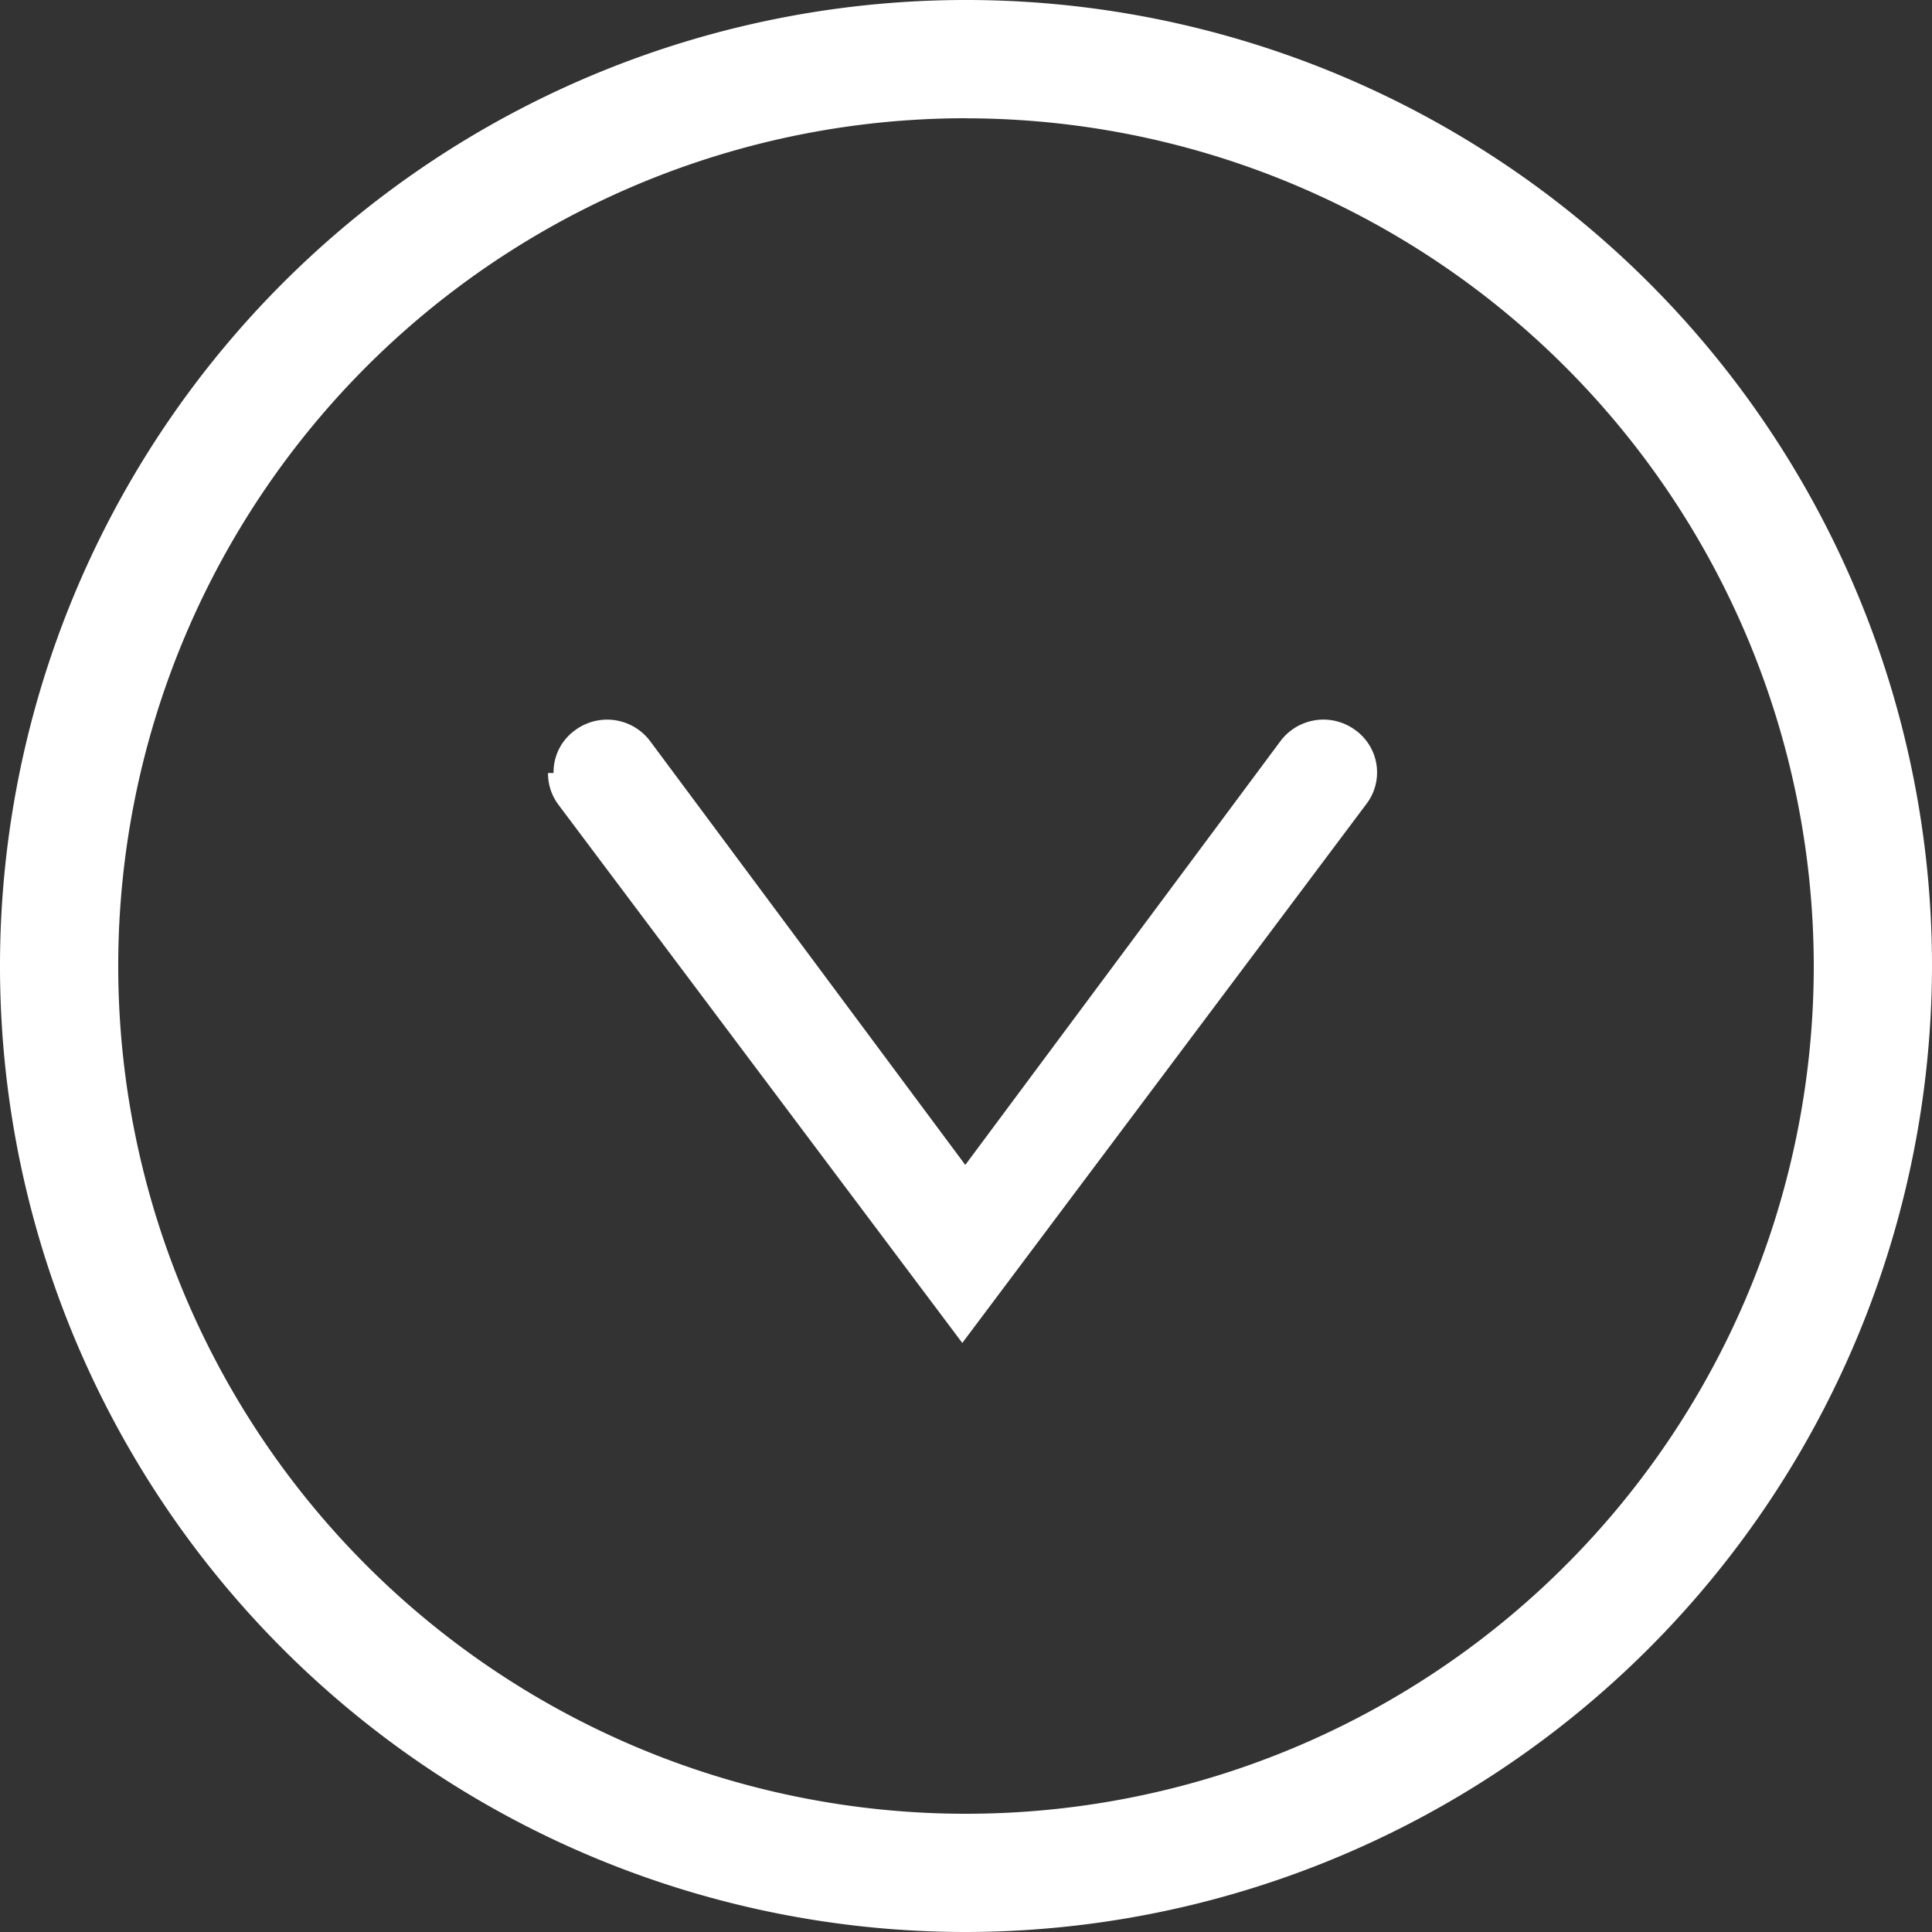
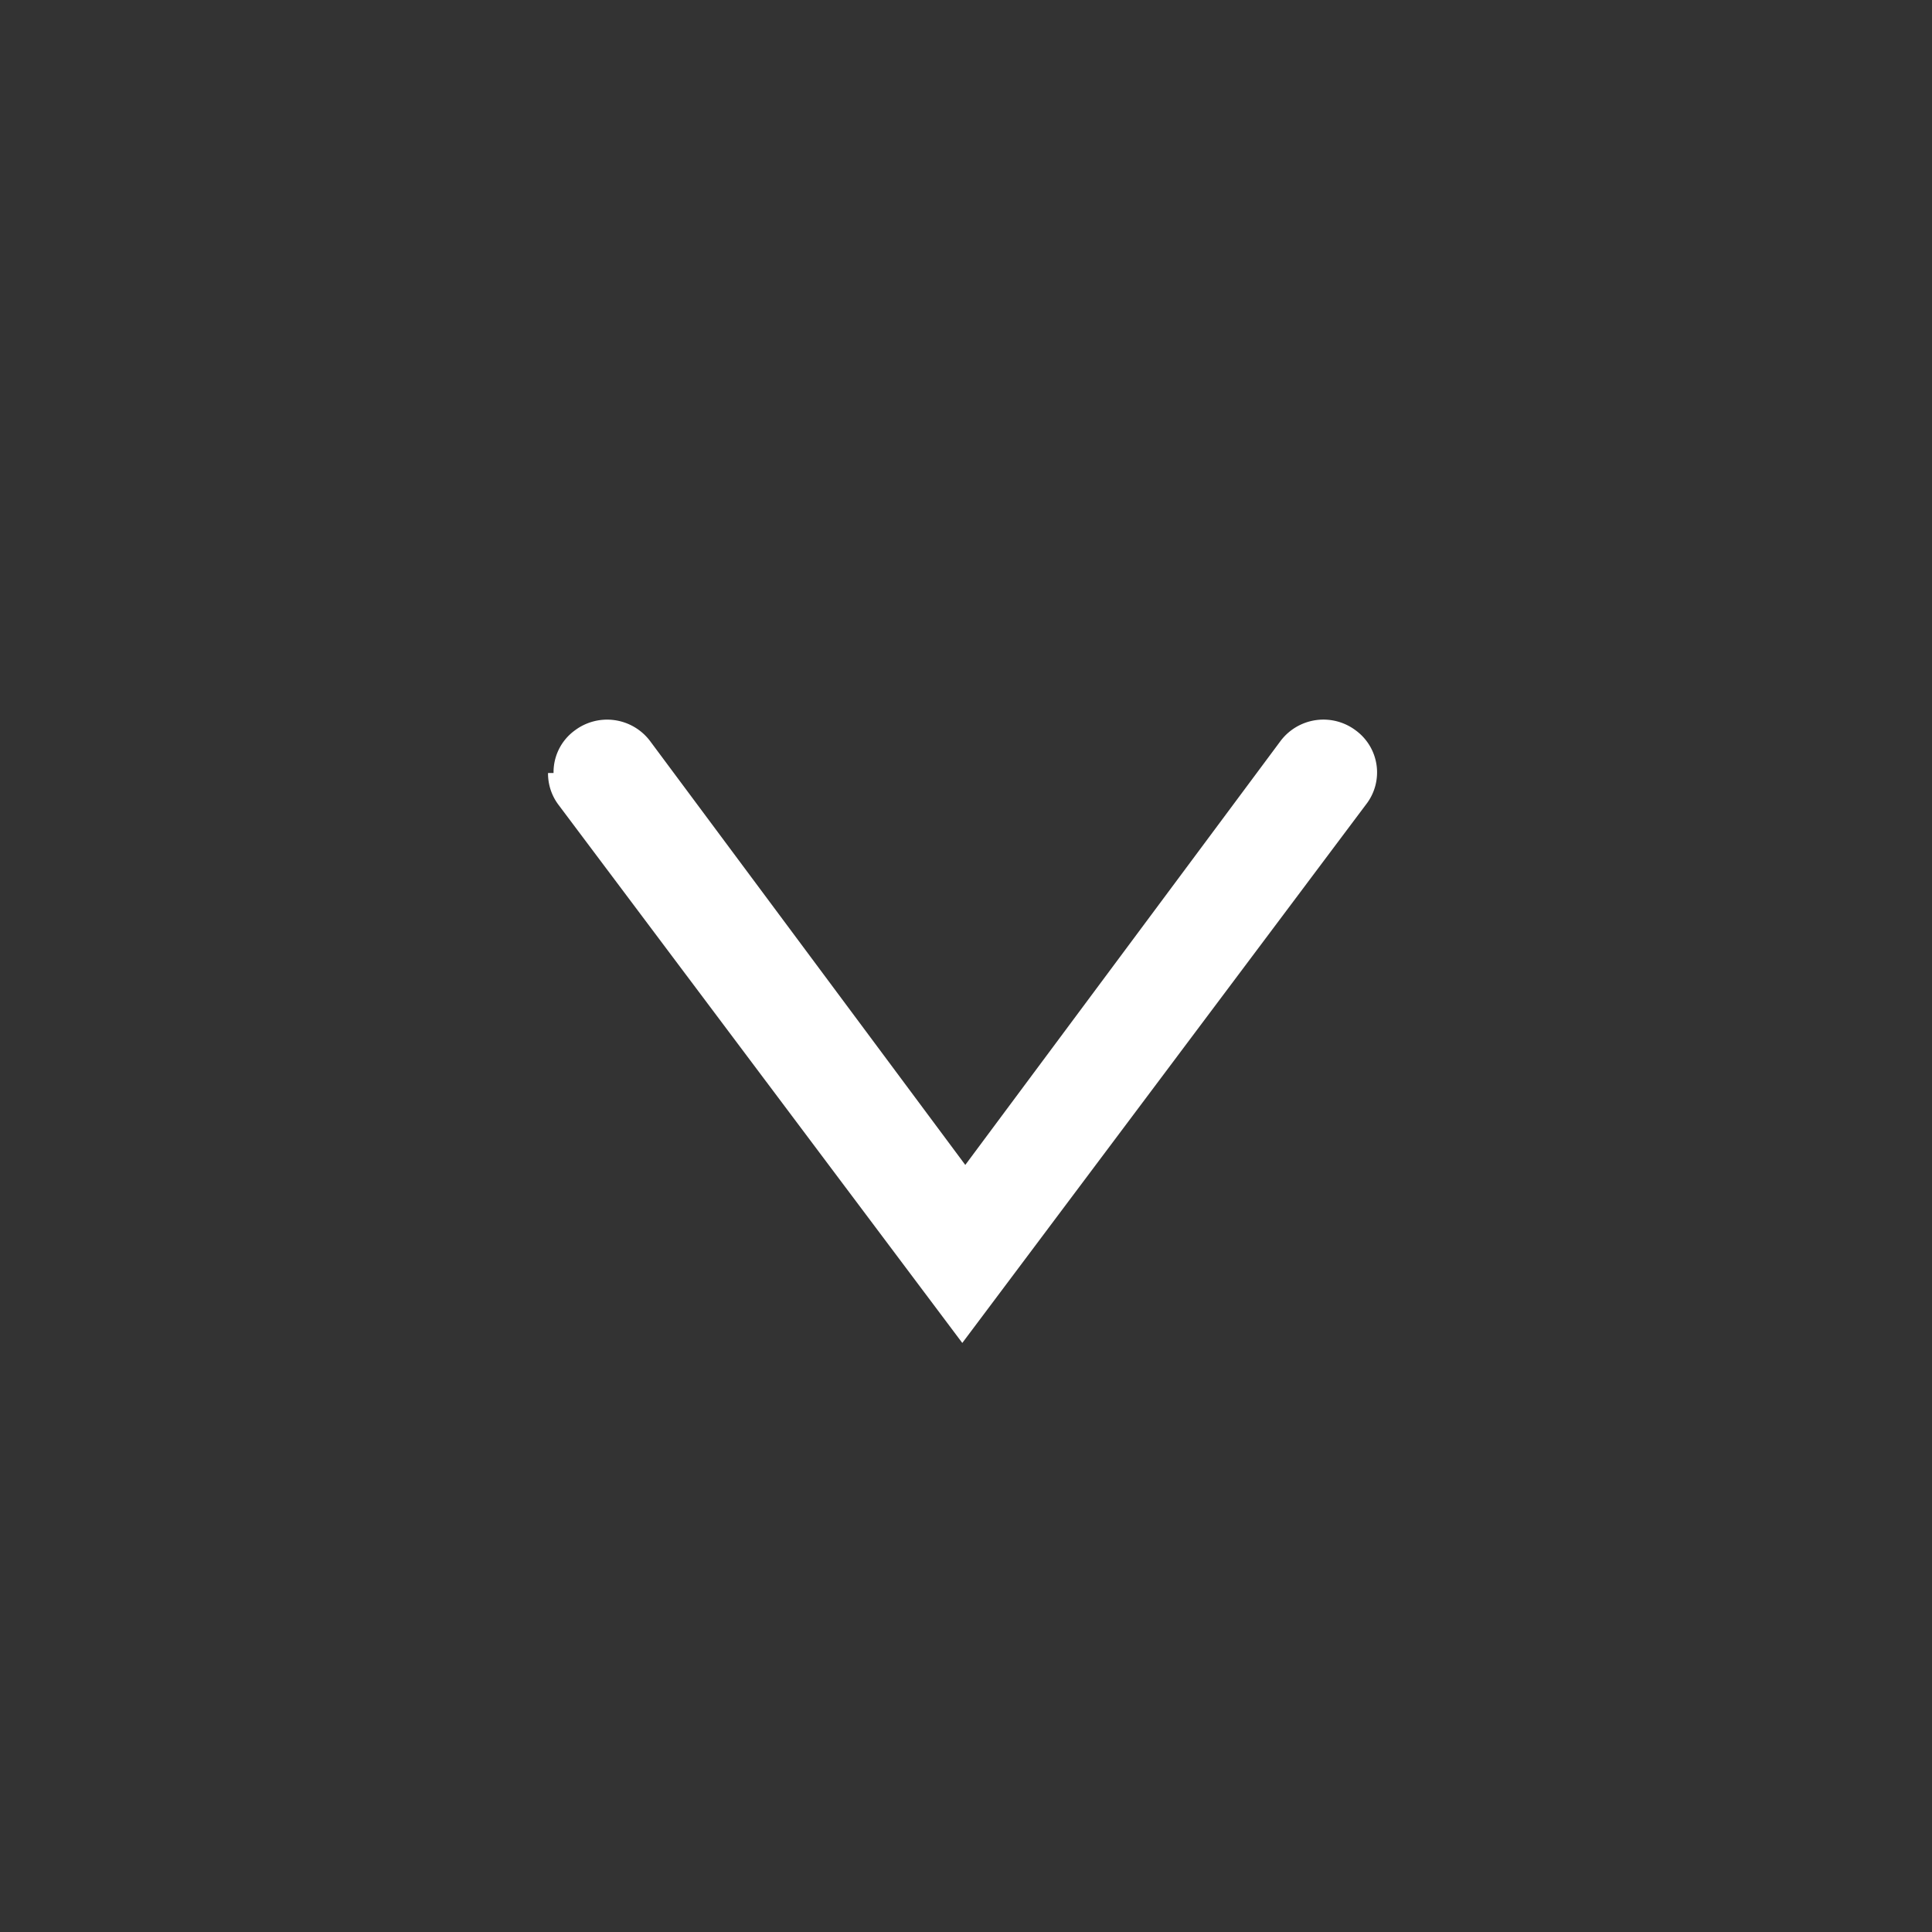
<svg xmlns="http://www.w3.org/2000/svg" width="24.494" height="24.494" viewBox="0 0 24.494 24.494">
  <rect x="0" y="0" width="24.494" height="24.494" fill="#333333" stroke="none" />
  <title>アセット 1</title>
  <g id="レイヤー_2" data-name="レイヤー 2">
    <g id="レイヤー_1-2" data-name="レイヤー 1">
-       <path d="M12.247,24.494A12.247,12.247,0,1,1,24.494,12.247,12.267,12.267,0,0,1,12.247,24.494m0-22.995A10.748,10.748,0,1,0,22.995,12.247,10.757,10.757,0,0,0,12.247,1.5" fill="#fff" />
      <path d="M7.018,9.8a.654.654,0,0,1,.27-.54.682.682,0,0,1,.95.13l4,5.379,4-5.379a.681.681,0,0,1,.95-.13.66.66,0,0,1,.13.94L12.2,17.026,7.078,10.2a.659.659,0,0,1-.13-.4" fill="#fff" />
    </g>
  </g>
</svg>